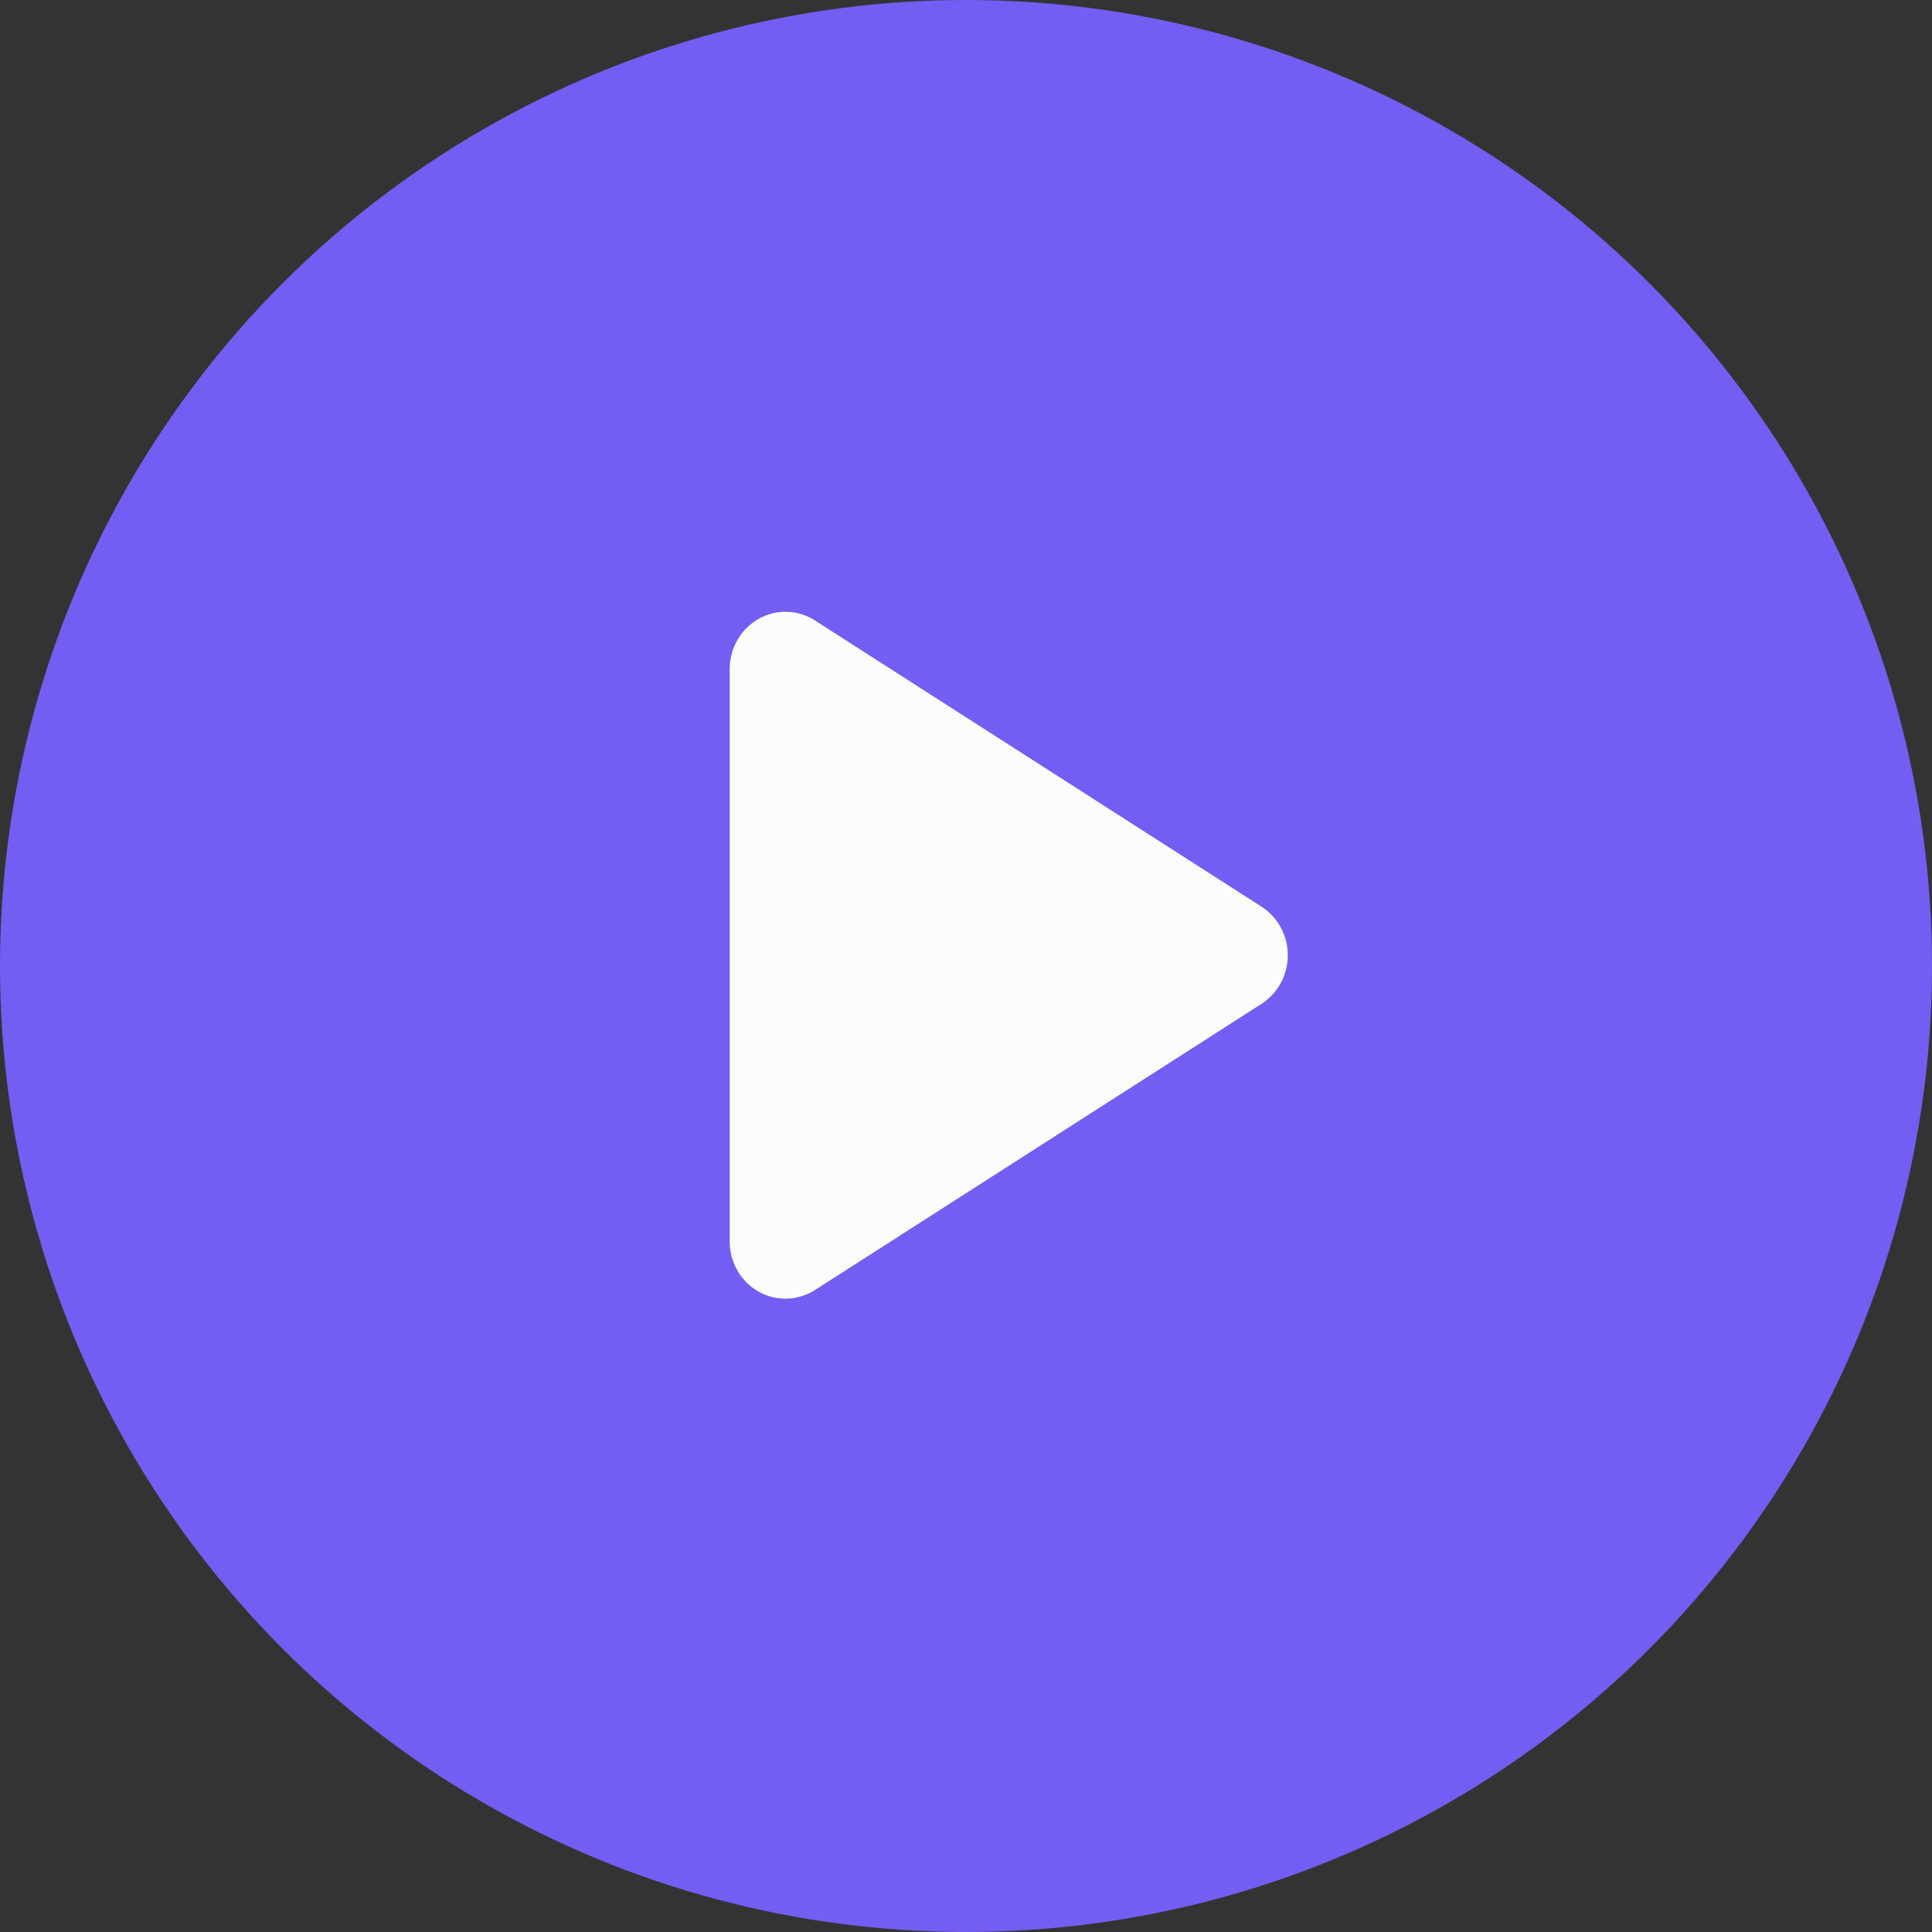
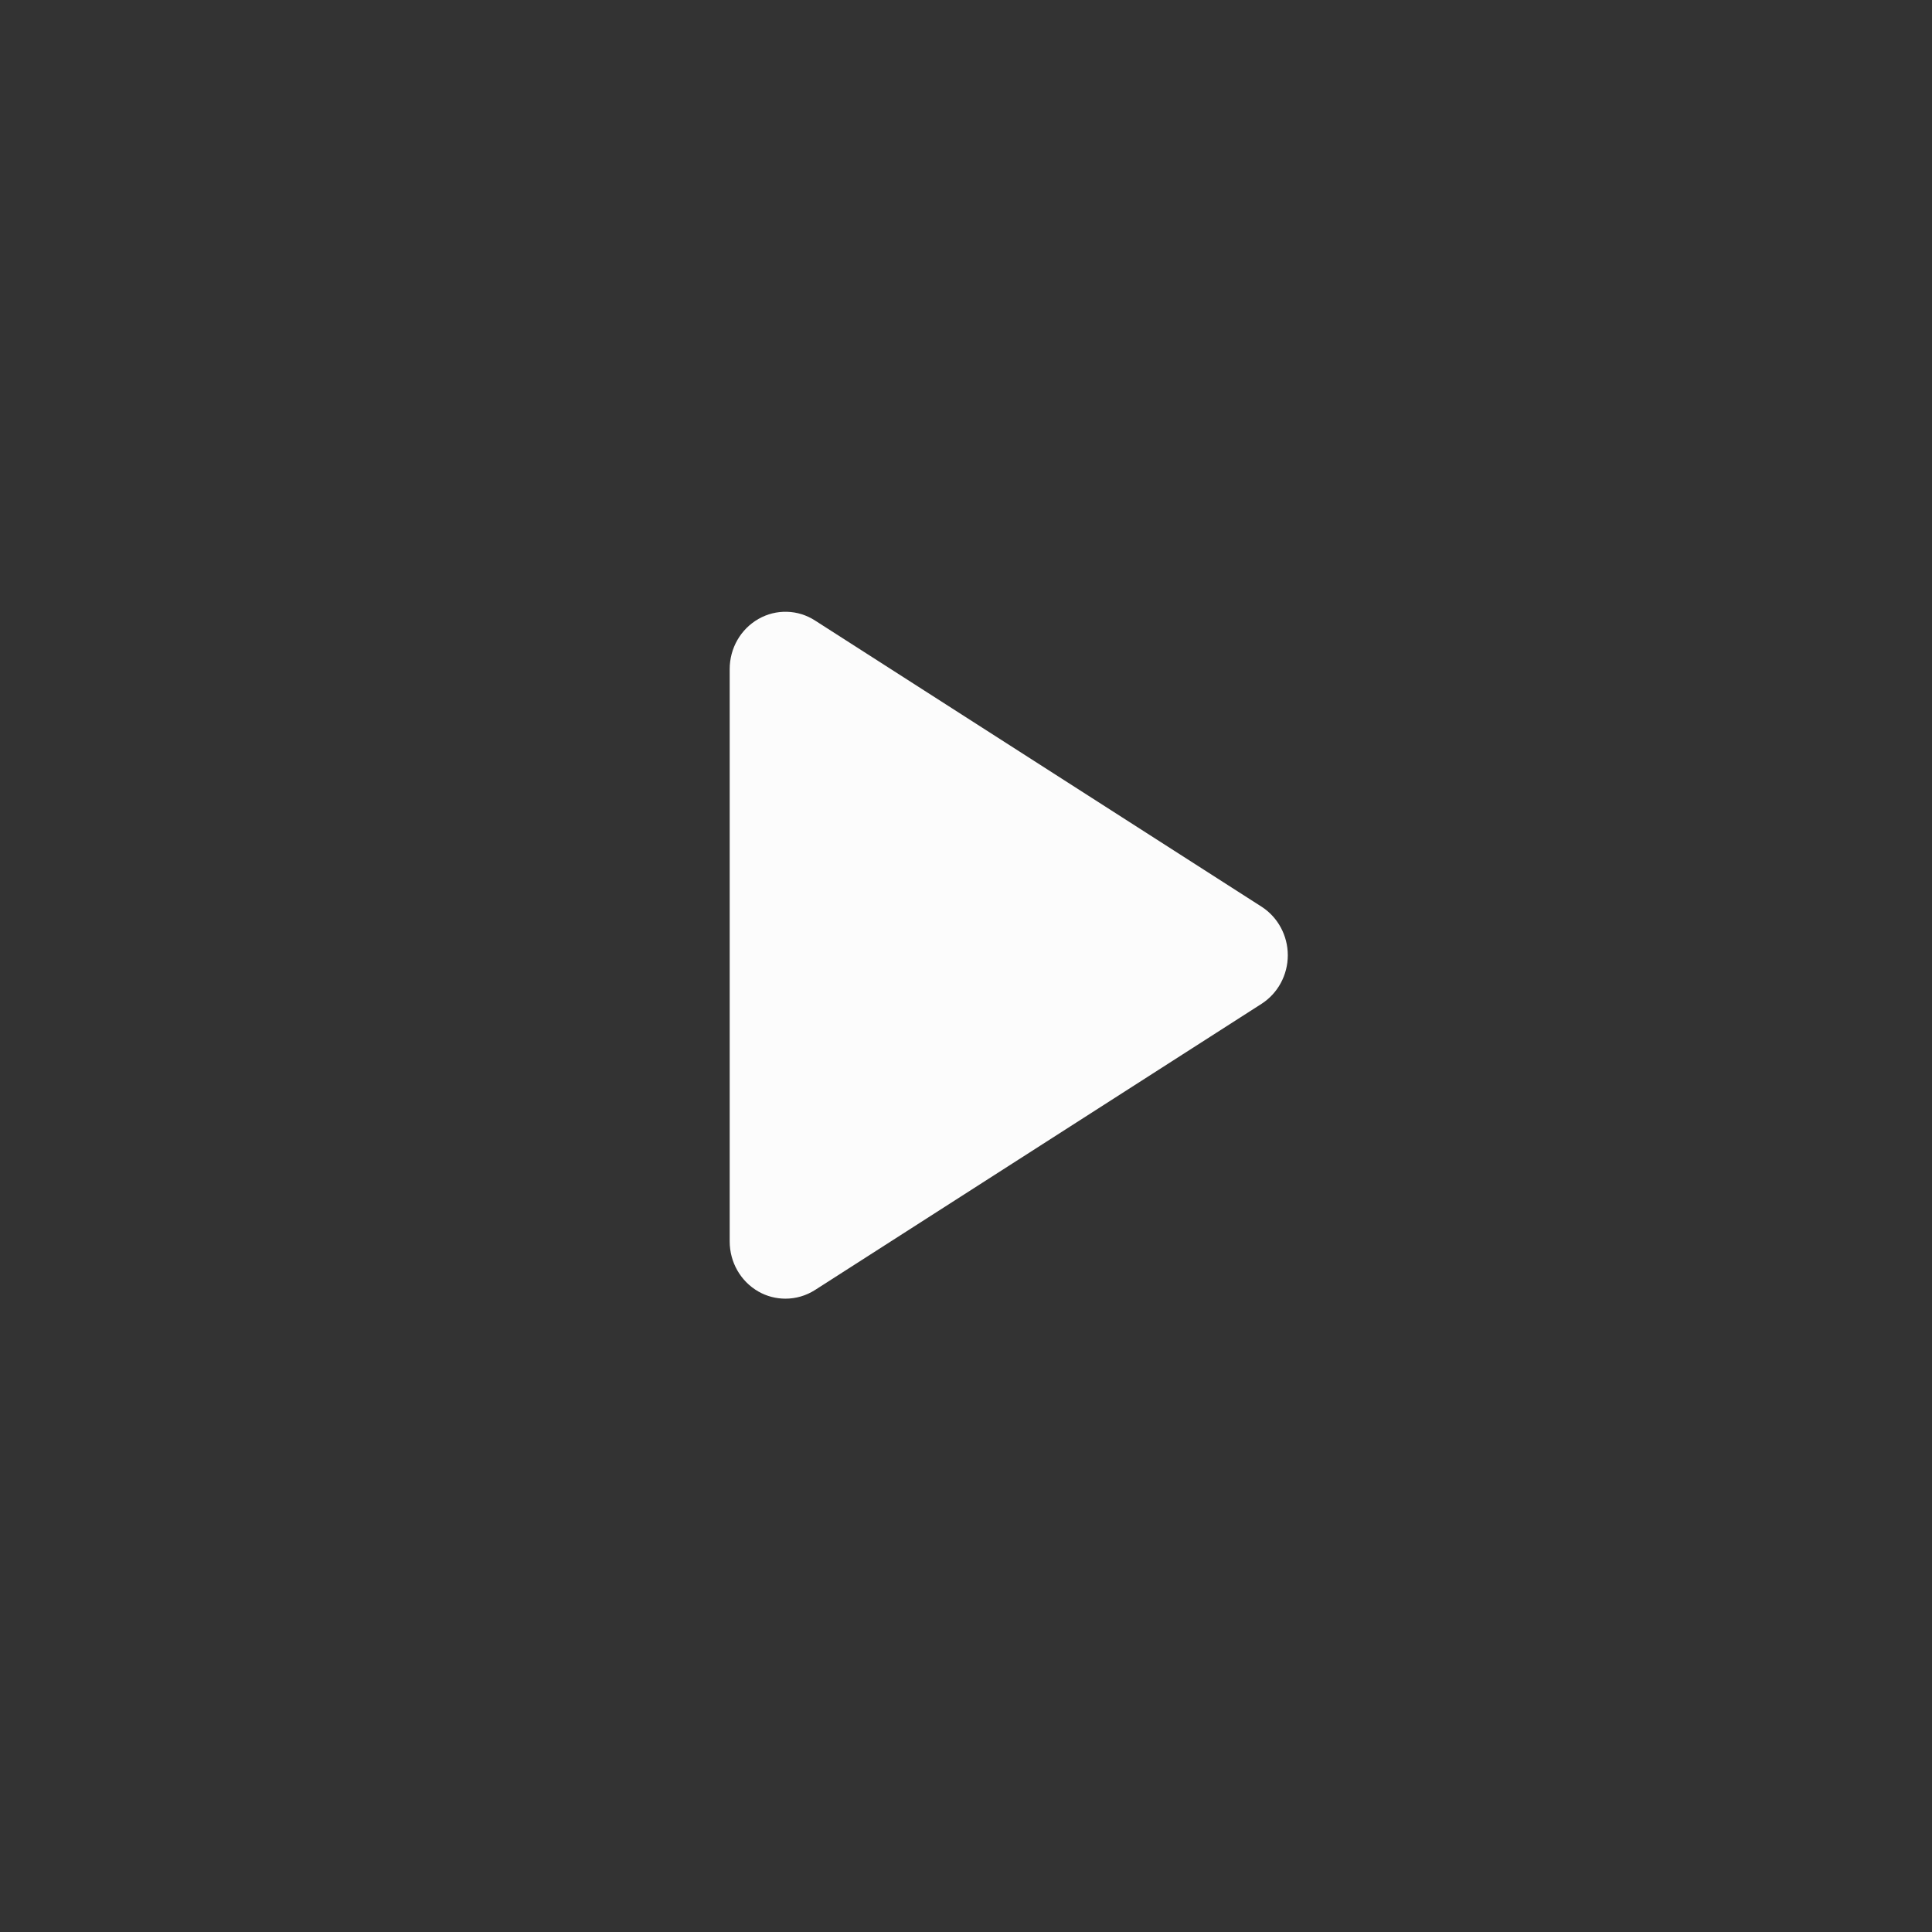
<svg xmlns="http://www.w3.org/2000/svg" width="16" height="16" viewBox="0 0 16 16" fill="none">
  <rect x="0" y="0" width="16" height="16" fill="#333333" stroke="none" />
-   <circle cx="8" cy="8" r="8" fill="#725EF2" />
  <path d="M10.448 8.313L6.75 10.683C6.675 10.731 6.59 10.755 6.505 10.755C6.428 10.755 6.351 10.736 6.281 10.696C6.134 10.612 6.043 10.454 6.043 10.281V5.541C6.043 5.368 6.134 5.21 6.281 5.126C6.428 5.042 6.608 5.047 6.75 5.139L10.448 7.509C10.583 7.596 10.665 7.748 10.665 7.911C10.665 8.074 10.583 8.226 10.448 8.313Z" fill="#FCFCFC" />
</svg>